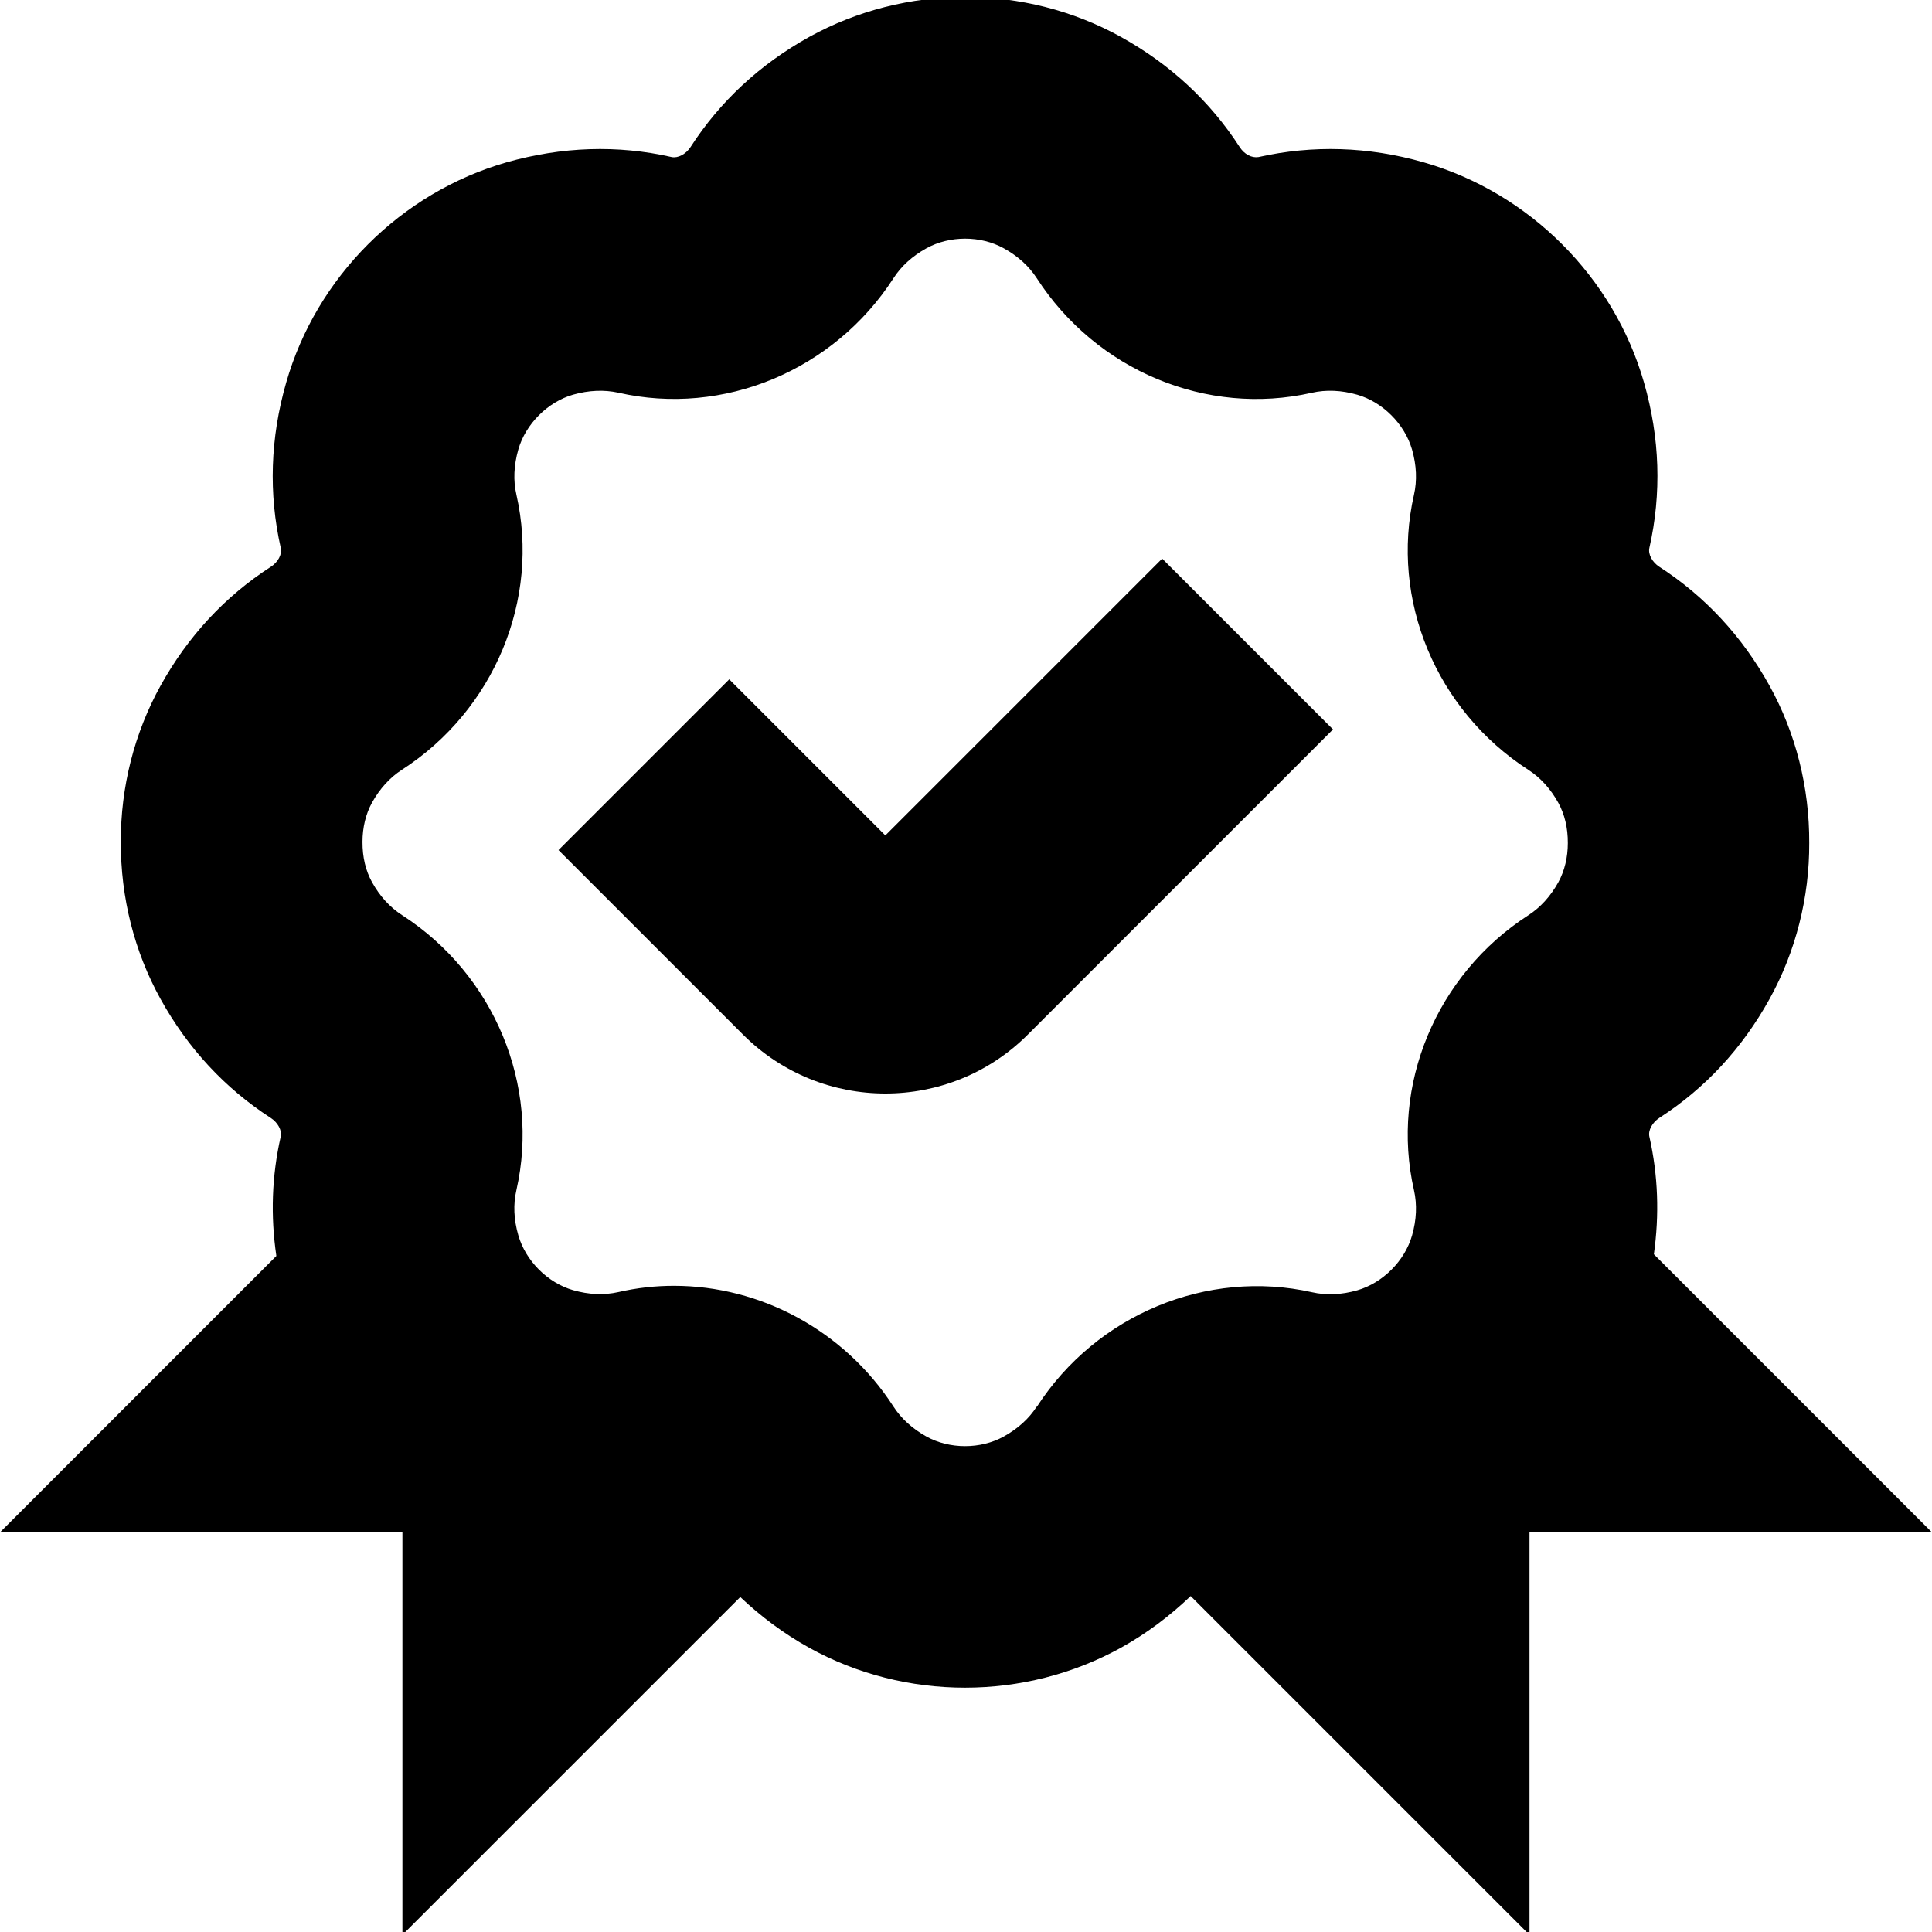
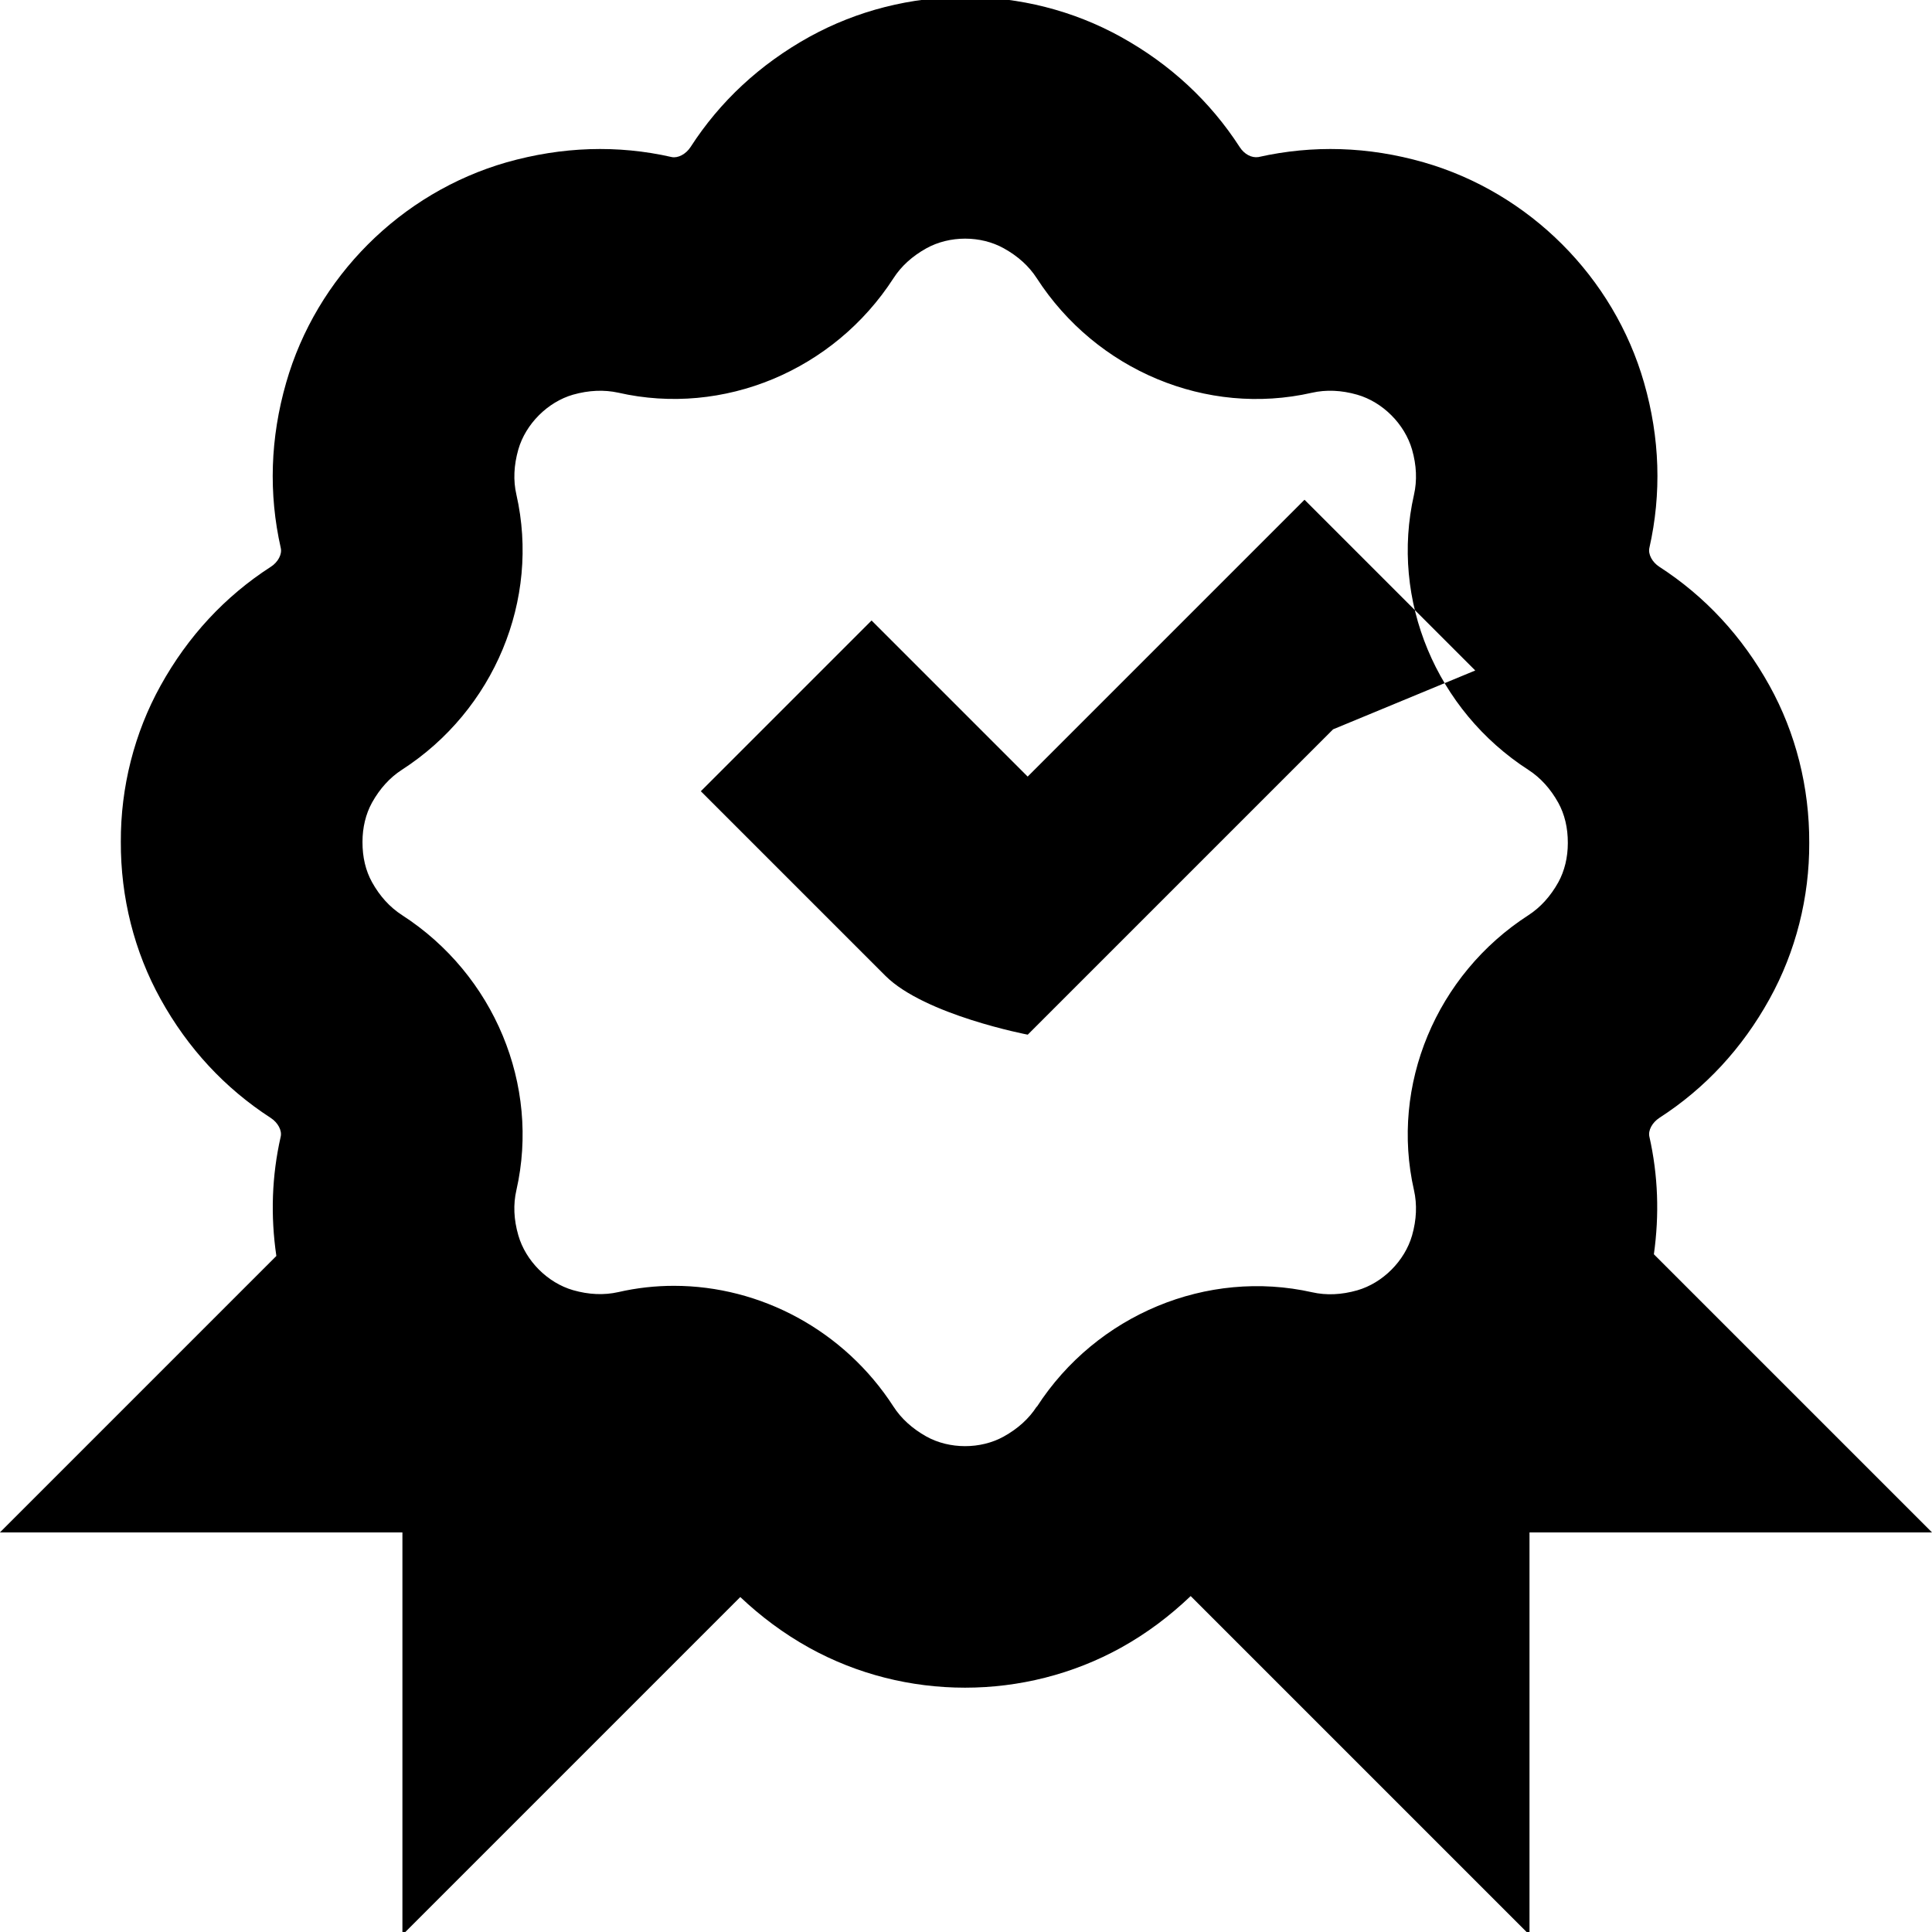
<svg xmlns="http://www.w3.org/2000/svg" viewBox="0 0 24 24" data-name="Layer 1" id="Layer_1">
-   <path d="m20.545,15.581c.069-.49.053-.979-.056-1.462-.017-.077.035-.174.125-.233.569-.367,1.029-.864,1.367-1.475.327-.589.497-1.265.494-1.94.003-.689-.167-1.365-.494-1.954-.339-.612-.8-1.109-1.368-1.476-.089-.058-.141-.155-.124-.234.153-.676.131-1.367-.066-2.053-.376-1.312-1.425-2.361-2.739-2.738-.686-.196-1.375-.217-2.051-.065-.085.013-.175-.034-.233-.124-.367-.568-.863-1.029-1.475-1.368-1.194-.662-2.677-.661-3.873,0-.611.339-1.107.799-1.474,1.368-.058.089-.157.14-.234.124-.672-.153-1.362-.13-2.053.066-1.312.377-2.361,1.426-2.736,2.736-.198.688-.22,1.379-.067,2.055.018.078-.035.176-.124.233-.569.367-1.03.864-1.369,1.476-.327.589-.497,1.265-.494,1.94-.003.689.167,1.365.494,1.954.338.611.798,1.107,1.368,1.476.089.058.142.156.124.233-.111.488-.127.985-.054,1.482l-3.434,3.434h5v5l4.197-4.197c.254.24.537.453.856.63.597.331,1.266.496,1.936.496s1.34-.166,1.938-.497c.323-.179.609-.397.865-.641l4.209,4.209v-5h5l-3.455-3.455Zm-7.667,1.893c-.096.149-.234.274-.409.371-.288.16-.675.159-.961,0-.175-.098-.313-.223-.409-.372-.611-.946-1.651-1.5-2.727-1.5-.23,0-.461.025-.691.078-.177.04-.367.032-.562-.024-.316-.091-.589-.364-.68-.681-.057-.196-.065-.385-.024-.562.296-1.304-.276-2.678-1.422-3.417-.15-.097-.275-.234-.372-.409-.078-.141-.119-.309-.118-.5,0-.177.04-.345.118-.487.097-.174.222-.312.371-.408,1.147-.74,1.719-2.114,1.423-3.418-.041-.177-.032-.365.024-.562.091-.316.364-.589.679-.68.198-.056.387-.063.562-.025,1.306.298,2.679-.275,3.42-1.423.096-.149.233-.273.407-.37.288-.16.675-.161.963,0,.175.097.312.221.409.371.741,1.147,2.111,1.72,3.418,1.423.176-.04.366-.032.562.024.317.091.59.364.682.682.056.195.064.385.024.561-.297,1.305.275,2.679,1.423,3.419.148.096.273.233.37.408h0c.078.142.119.31.118.5,0,.177-.04.345-.118.487-.097.174-.222.312-.37.408-1.148.74-1.72,2.115-1.423,3.417.04.178.032.367-.024.563-.091.316-.364.59-.681.681-.196.056-.385.064-.561.024-1.302-.292-2.677.275-3.419,1.423Zm3.682-8.414l-3.793,3.793c-.487.487-1.127.731-1.768.731s-1.28-.244-1.768-.731l-2.293-2.293,2.121-2.121,1.939,1.939,3.439-3.439,2.121,2.121Z" />
+   <path d="m20.545,15.581c.069-.49.053-.979-.056-1.462-.017-.077.035-.174.125-.233.569-.367,1.029-.864,1.367-1.475.327-.589.497-1.265.494-1.94.003-.689-.167-1.365-.494-1.954-.339-.612-.8-1.109-1.368-1.476-.089-.058-.141-.155-.124-.234.153-.676.131-1.367-.066-2.053-.376-1.312-1.425-2.361-2.739-2.738-.686-.196-1.375-.217-2.051-.065-.085.013-.175-.034-.233-.124-.367-.568-.863-1.029-1.475-1.368-1.194-.662-2.677-.661-3.873,0-.611.339-1.107.799-1.474,1.368-.058.089-.157.14-.234.124-.672-.153-1.362-.13-2.053.066-1.312.377-2.361,1.426-2.736,2.736-.198.688-.22,1.379-.067,2.055.018.078-.035.176-.124.233-.569.367-1.03.864-1.369,1.476-.327.589-.497,1.265-.494,1.94-.003.689.167,1.365.494,1.954.338.611.798,1.107,1.368,1.476.089.058.142.156.124.233-.111.488-.127.985-.054,1.482l-3.434,3.434h5v5l4.197-4.197c.254.24.537.453.856.63.597.331,1.266.496,1.936.496s1.34-.166,1.938-.497c.323-.179.609-.397.865-.641l4.209,4.209v-5h5l-3.455-3.455Zm-7.667,1.893c-.096.149-.234.274-.409.371-.288.16-.675.159-.961,0-.175-.098-.313-.223-.409-.372-.611-.946-1.651-1.5-2.727-1.5-.23,0-.461.025-.691.078-.177.04-.367.032-.562-.024-.316-.091-.589-.364-.68-.681-.057-.196-.065-.385-.024-.562.296-1.304-.276-2.678-1.422-3.417-.15-.097-.275-.234-.372-.409-.078-.141-.119-.309-.118-.5,0-.177.04-.345.118-.487.097-.174.222-.312.371-.408,1.147-.74,1.719-2.114,1.423-3.418-.041-.177-.032-.365.024-.562.091-.316.364-.589.679-.68.198-.056.387-.063.562-.025,1.306.298,2.679-.275,3.42-1.423.096-.149.233-.273.407-.37.288-.16.675-.161.963,0,.175.097.312.221.409.371.741,1.147,2.111,1.72,3.418,1.423.176-.04.366-.032.562.024.317.091.59.364.682.682.056.195.064.385.024.561-.297,1.305.275,2.679,1.423,3.419.148.096.273.233.37.408h0c.078.142.119.31.118.5,0,.177-.04.345-.118.487-.097.174-.222.312-.37.408-1.148.74-1.72,2.115-1.423,3.417.04.178.032.367-.024.563-.091.316-.364.59-.681.681-.196.056-.385.064-.561.024-1.302-.292-2.677.275-3.419,1.423Zm3.682-8.414l-3.793,3.793s-1.28-.244-1.768-.731l-2.293-2.293,2.121-2.121,1.939,1.939,3.439-3.439,2.121,2.121Z" />
</svg>